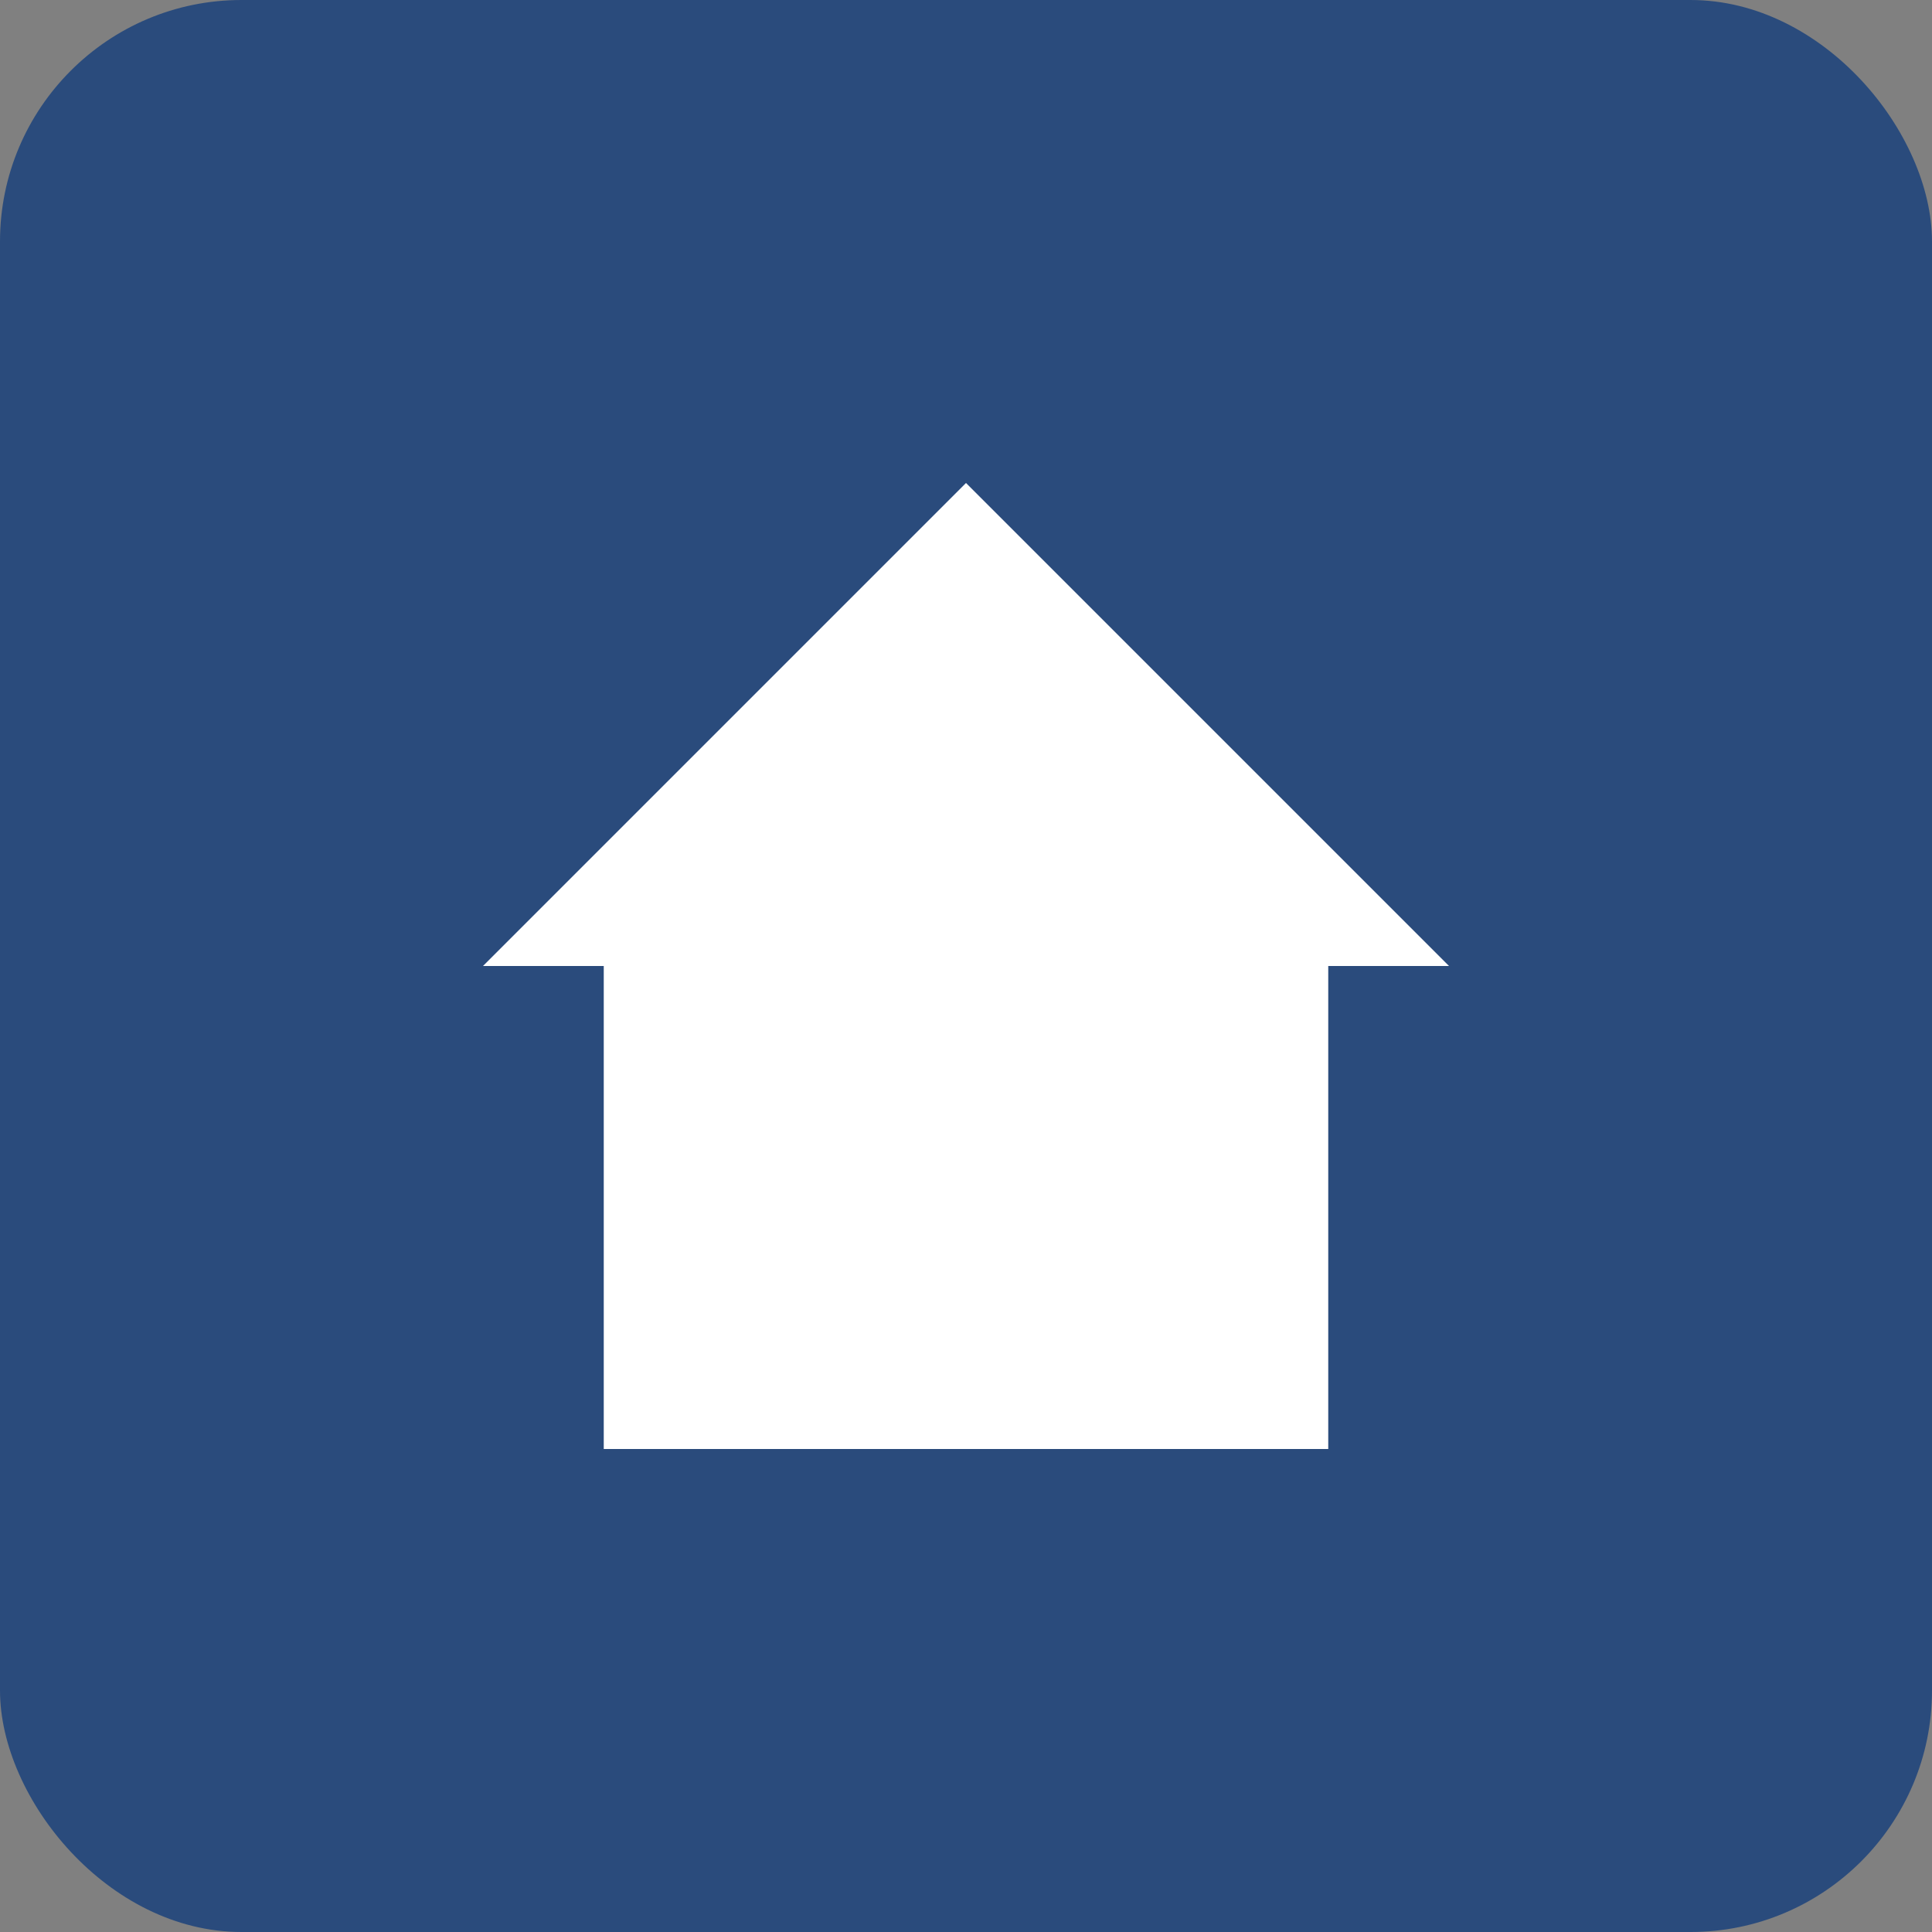
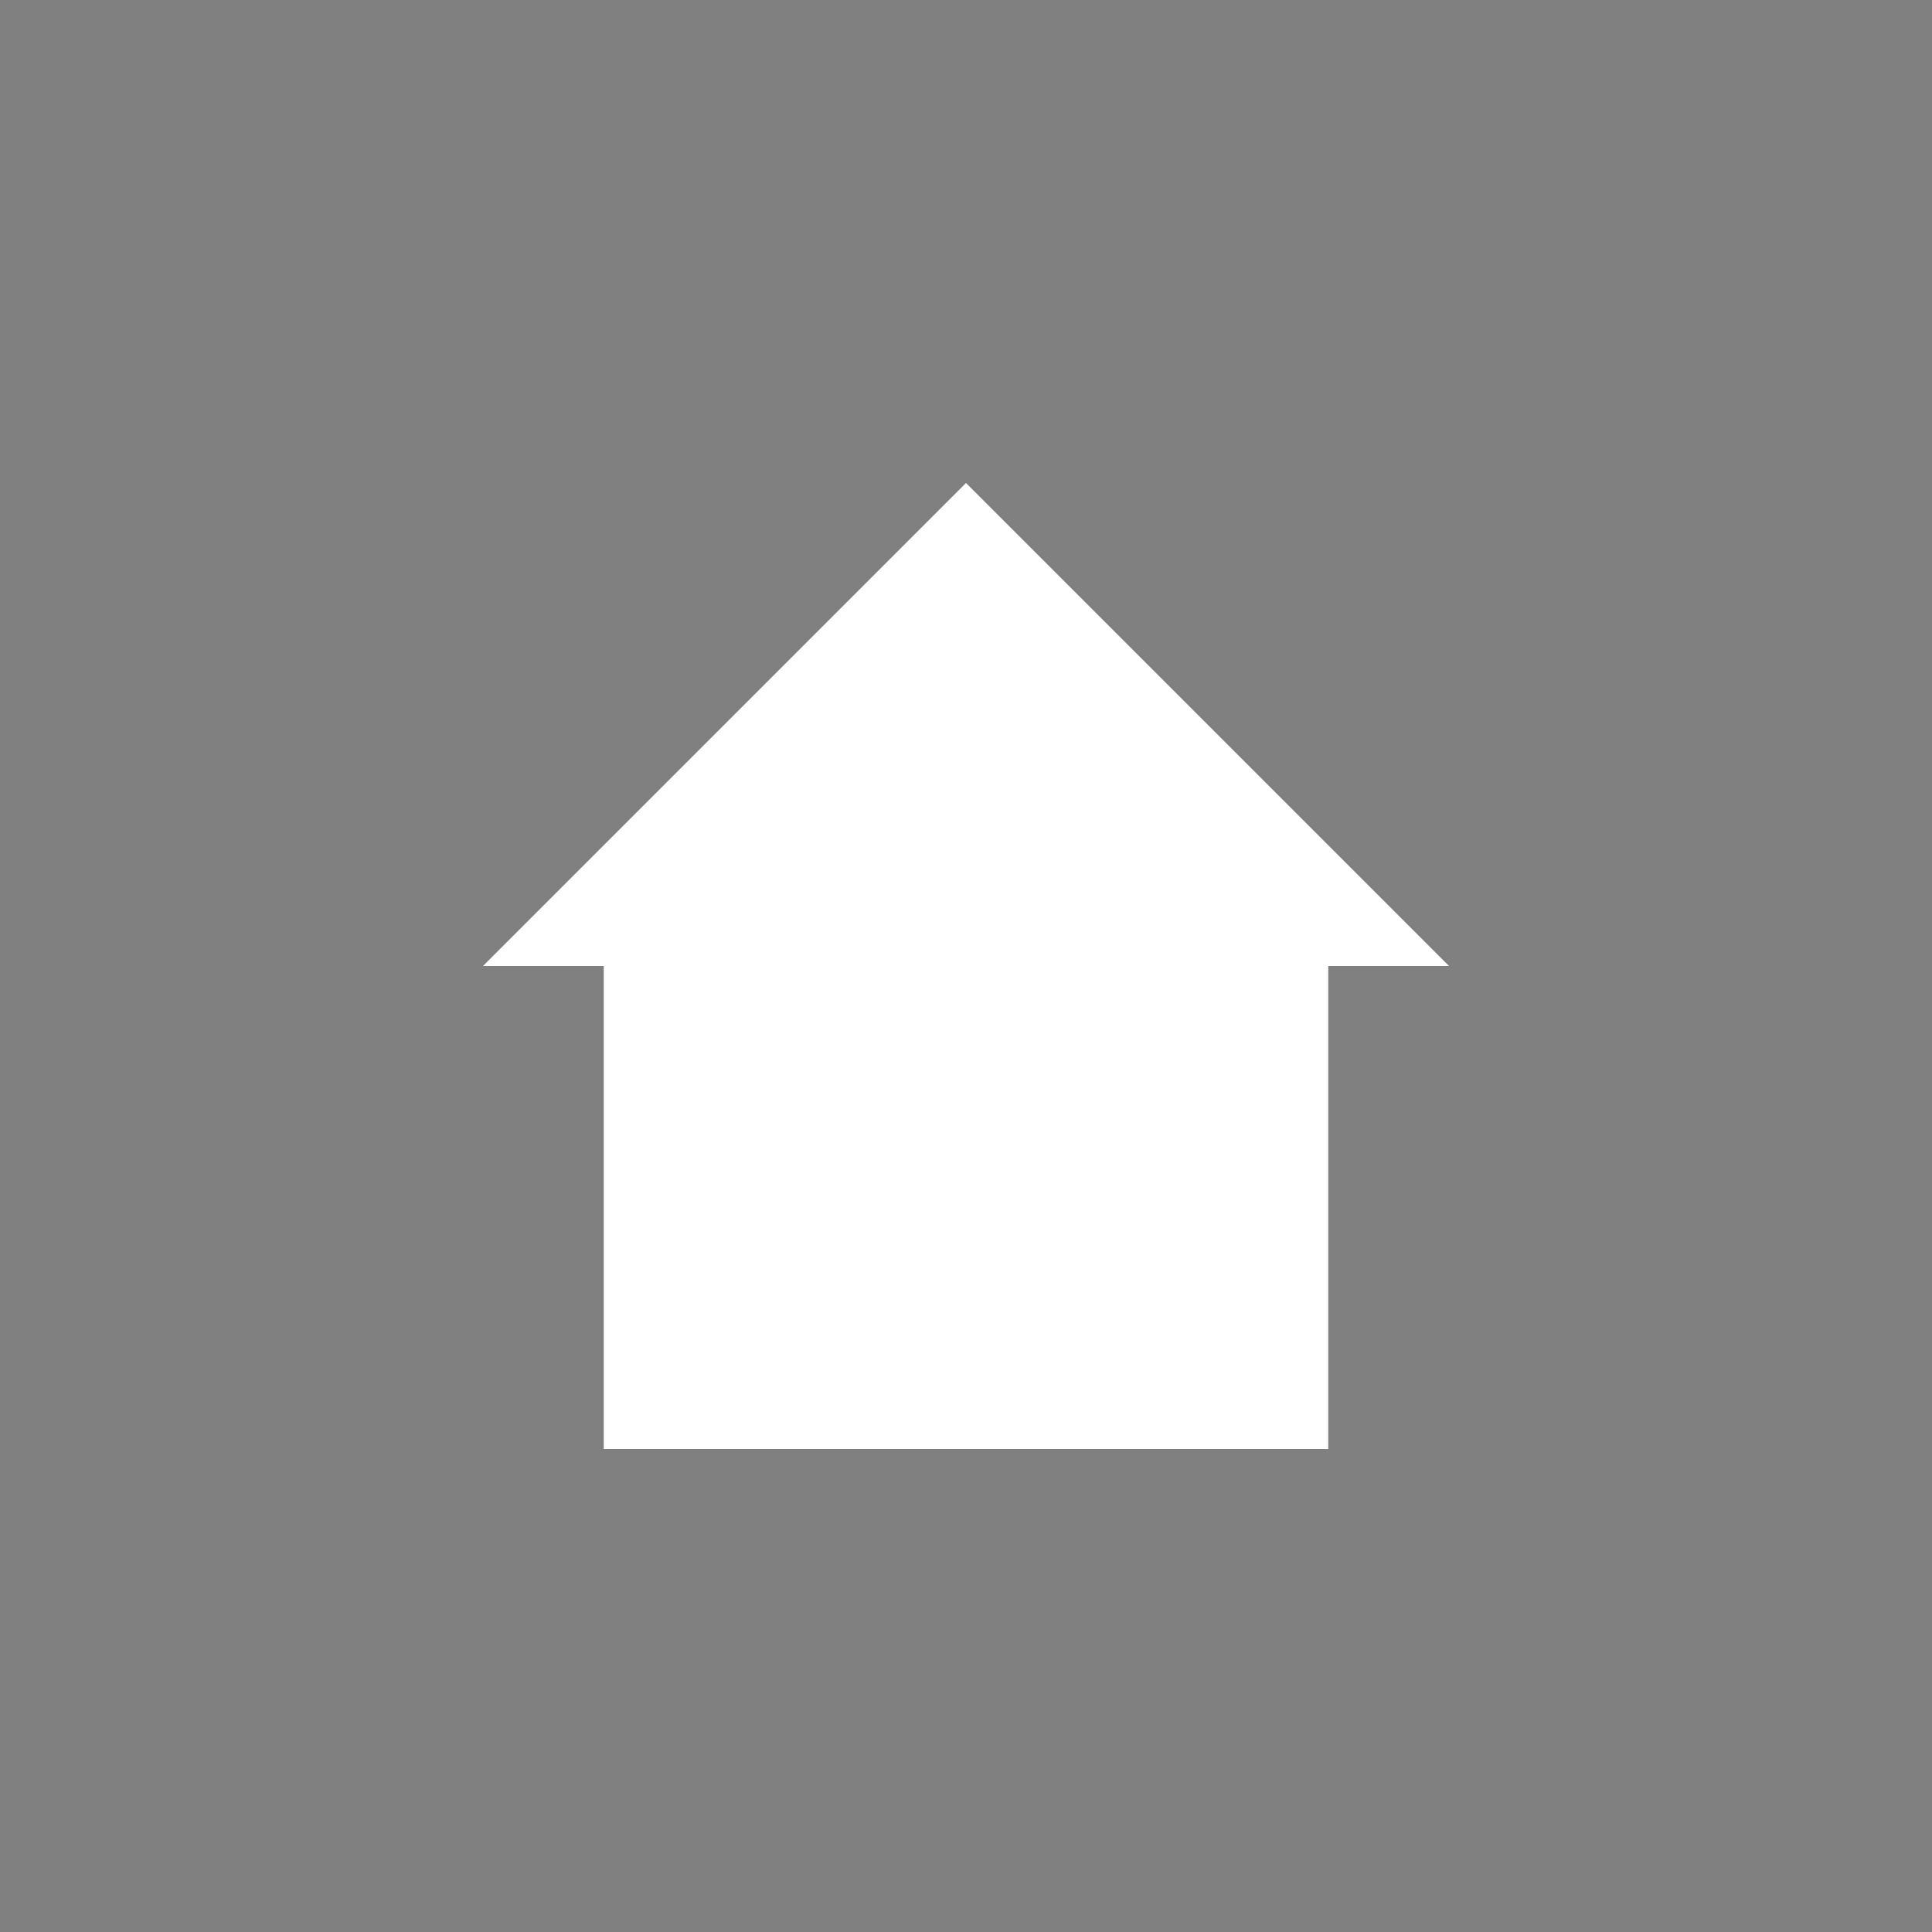
<svg xmlns="http://www.w3.org/2000/svg" width="32" height="32" viewBox="0 0 32 32">
  <rect x="0" y="0" width="32" height="32" fill="#808080" stroke="none" />
-   <rect width="32" height="32" rx="4" fill="#2A4B7C" />
  <path d="M24 16L16 8L8 16H10V24H22V16H24Z" fill="white" />
-   <path d="M16 20L13 13H15L16 16.5L17 13H19L16 20Z" fill="white" />
</svg>